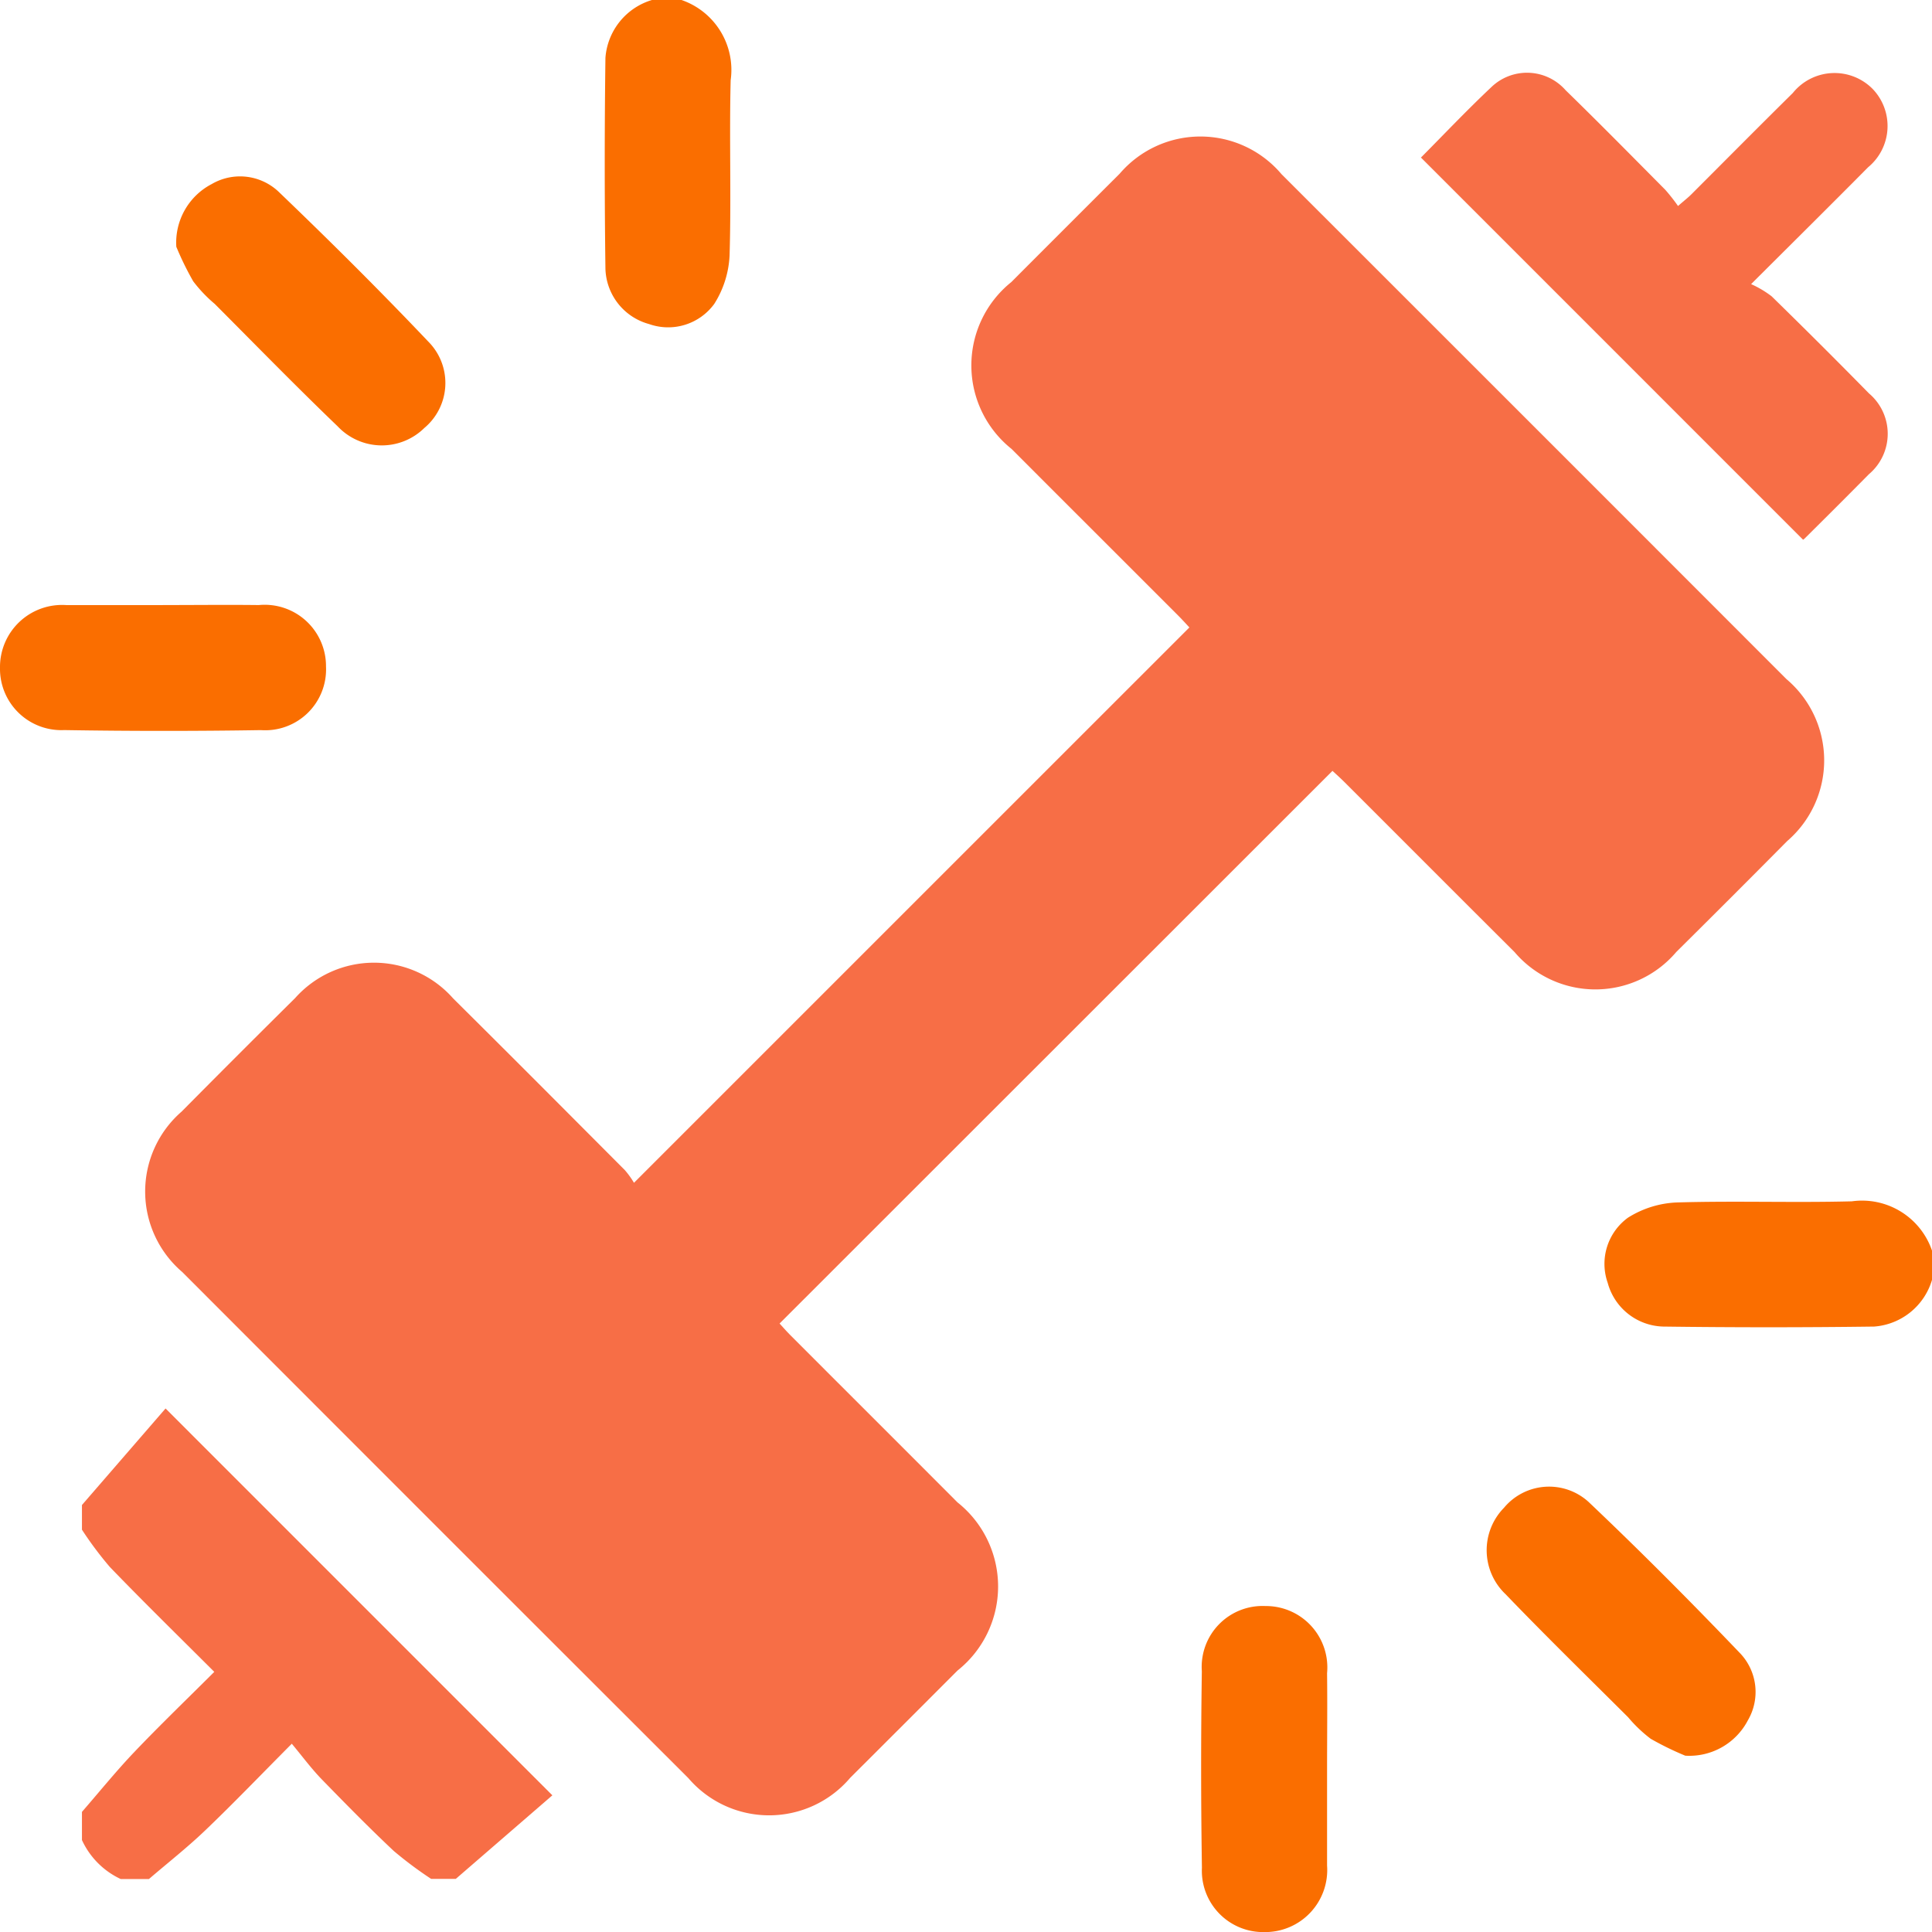
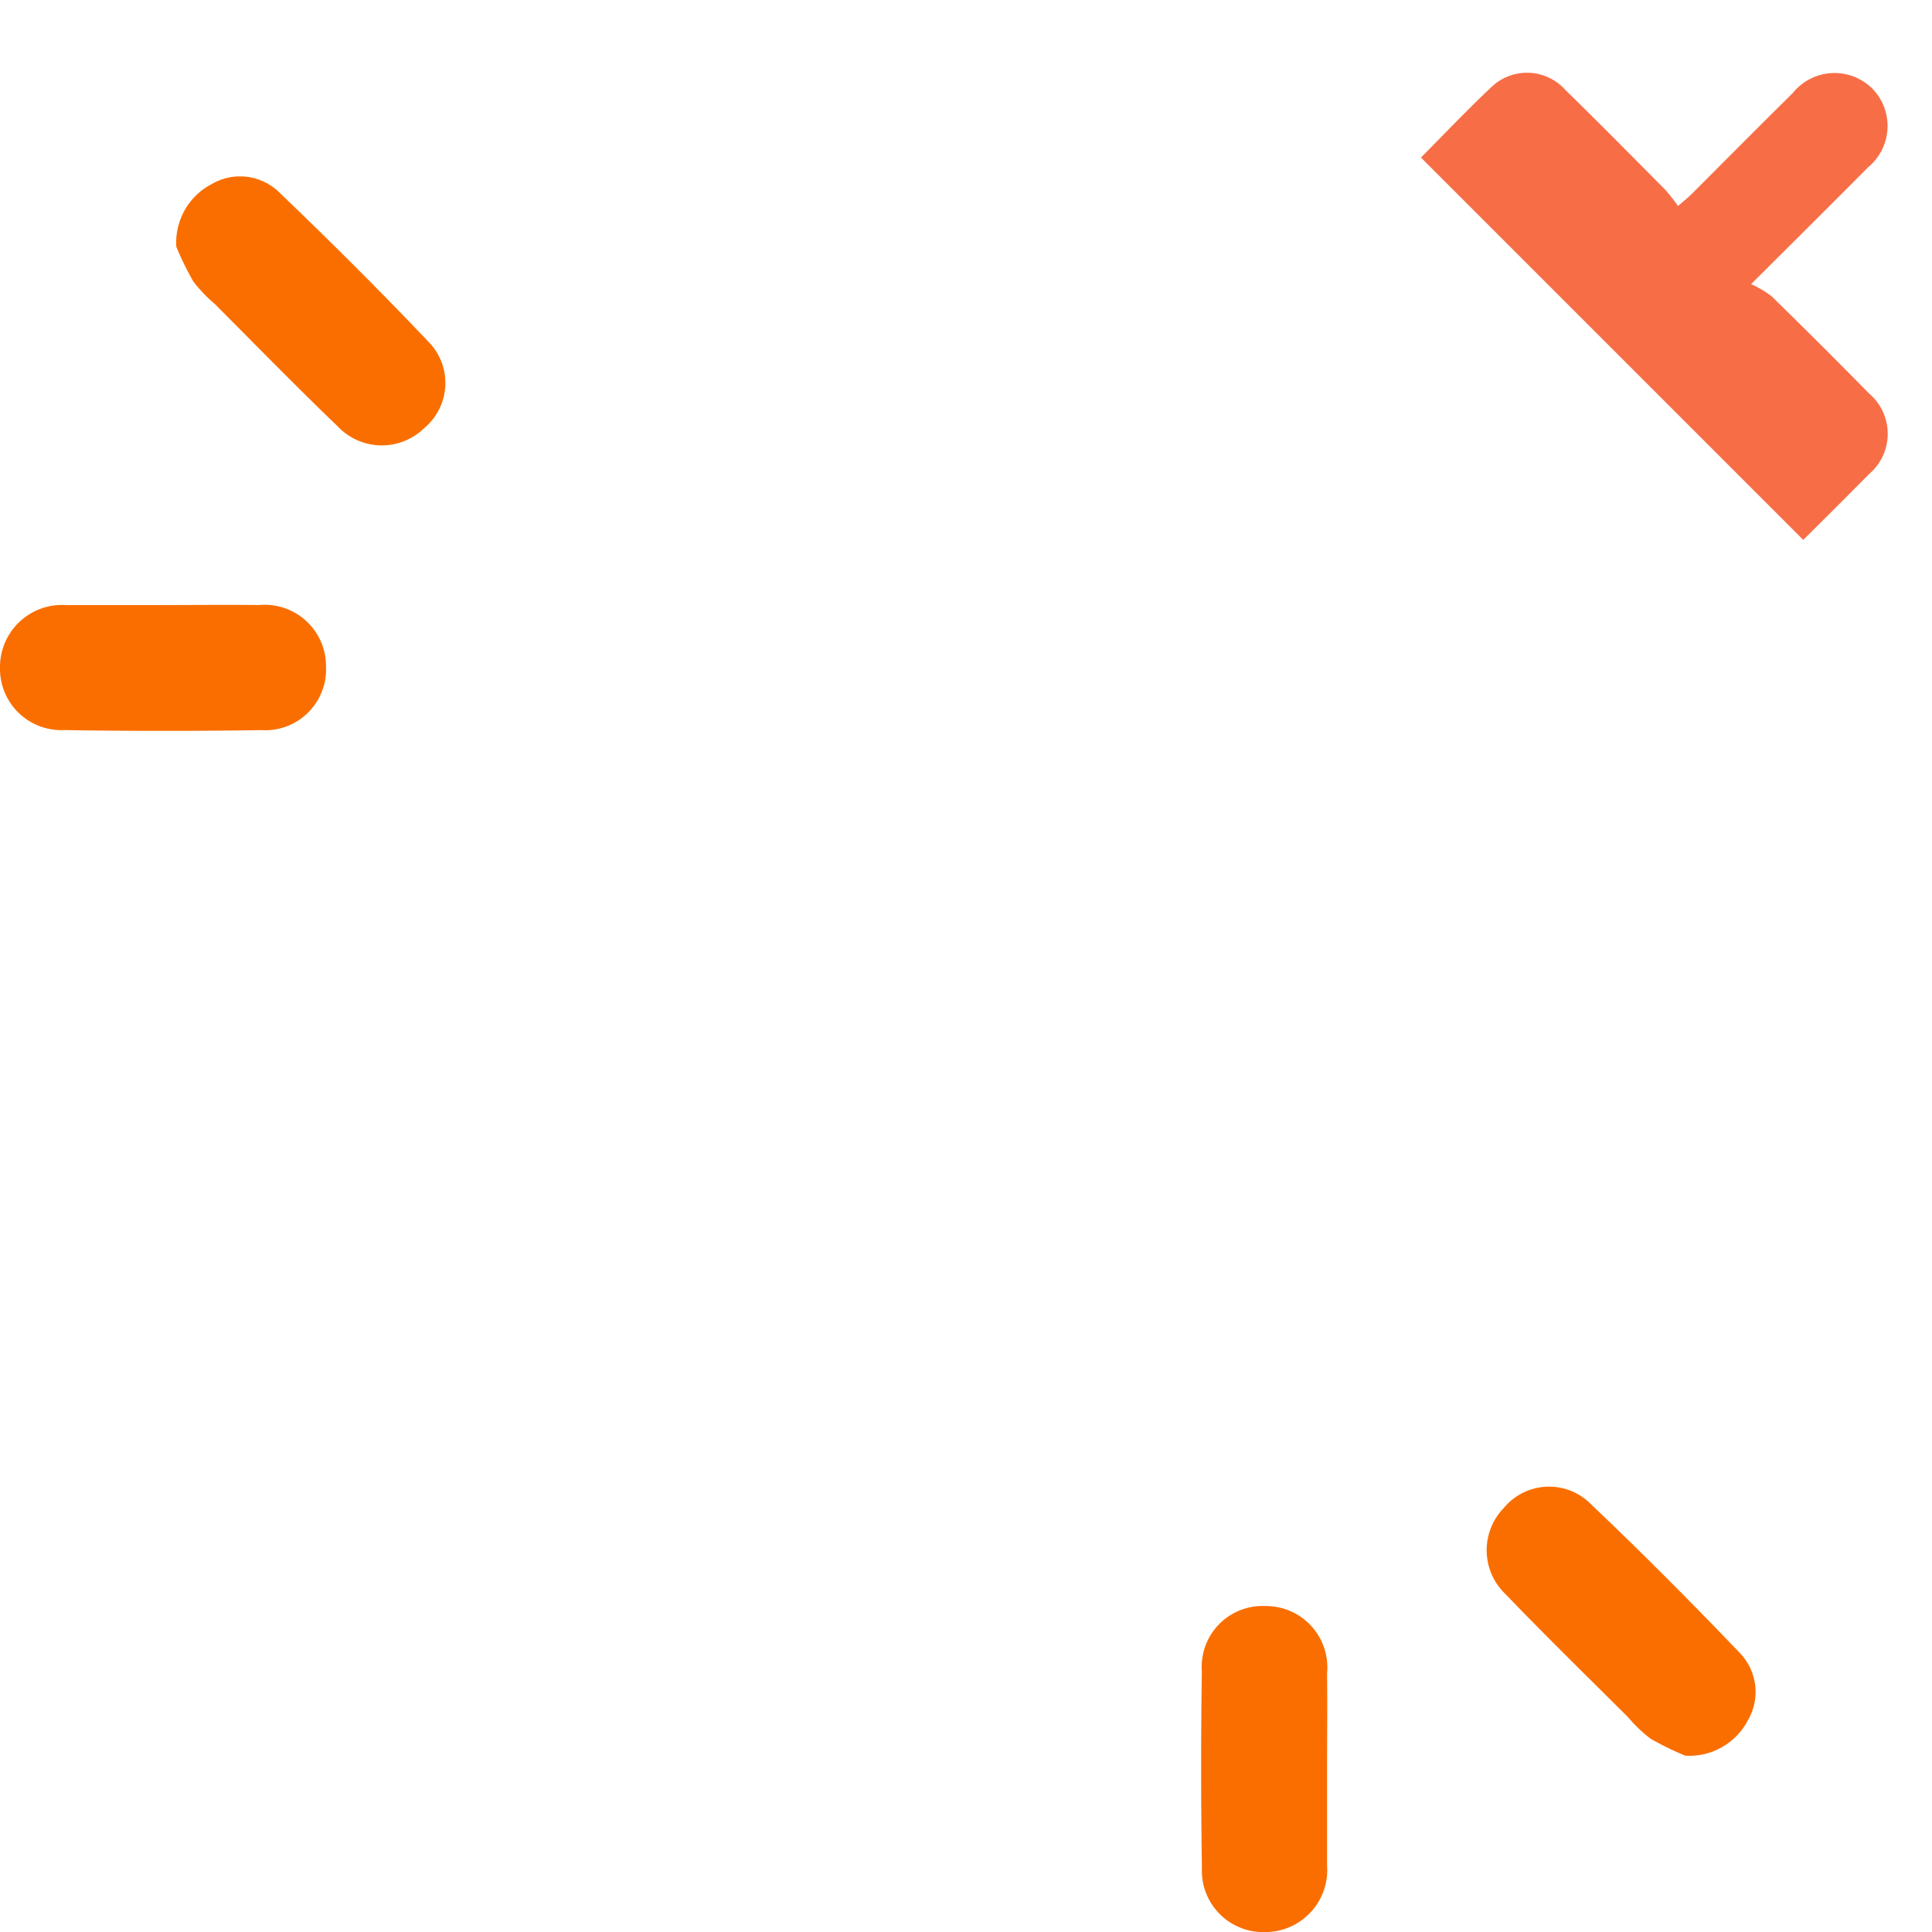
<svg xmlns="http://www.w3.org/2000/svg" width="45.757" height="45.759" viewBox="0 0 45.757 45.759">
  <defs>
    <clipPath id="clip-path">
      <rect id="Rectangle_1173" data-name="Rectangle 1173" width="42.773" height="42.777" fill="#f76e46" />
    </clipPath>
  </defs>
  <g id="Group_28370" data-name="Group 28370" transform="translate(-477.018 -625.991)">
    <g id="Group_2849" data-name="Group 2849" transform="translate(478.959 627.713)">
      <g id="Group_2828" data-name="Group 2828" clip-path="url(#clip-path)">
-         <path id="Path_4267" data-name="Path 4267" d="M0,285.773l1.98-2.286,9.161,9.162-2.287,1.979H8.27a9.28,9.28,0,0,1-.886-.662c-.586-.551-1.15-1.126-1.709-1.7-.247-.256-.46-.545-.705-.839-.752.756-1.386,1.417-2.047,2.049-.425.407-.89.772-1.337,1.156H.919A1.89,1.89,0,0,1,0,293.709v-.668c.414-.476.811-.968,1.246-1.424.608-.638,1.245-1.25,1.888-1.892-.85-.849-1.672-1.653-2.471-2.481A8.468,8.468,0,0,1,0,286.358v-.585" transform="translate(0 -251.851)" fill="#f76e46" />
-         <path id="Path_4268" data-name="Path 4268" d="M41.6,28.562,28.5,41.656c.065.07.161.181.265.285,1.564,1.566,2.386,2.384,3.949,3.951a2.543,2.543,0,0,1,0,3.983q-1.268,1.271-2.54,2.539a2.518,2.518,0,0,1-3.833.01q-6-5.992-11.988-11.988a2.508,2.508,0,0,1-.014-3.8q1.337-1.35,2.687-2.687a2.5,2.5,0,0,1,3.742.006c1.611,1.6,2.466,2.461,4.068,4.068a2.044,2.044,0,0,1,.216.3L38.206,25.17c-.057-.061-.157-.172-.262-.278-1.564-1.565-2.386-2.384-3.95-3.95a2.531,2.531,0,0,1-.007-3.95q1.283-1.286,2.569-2.569a2.515,2.515,0,0,1,3.832.012q5.982,5.977,11.959,11.959a2.521,2.521,0,0,1,.019,3.834q-1.308,1.32-2.628,2.628a2.514,2.514,0,0,1-3.833,0c-1.588-1.582-2.425-2.424-4.01-4.007-.106-.106-.217-.206-.3-.282" transform="translate(-11.978 -12.032)" fill="#f76e46" />
        <path id="Path_4269" data-name="Path 4269" d="M284.193,2.007c.521-.524,1.076-1.111,1.663-1.664a1.217,1.217,0,0,1,1.76.071c.8.779,1.579,1.571,2.363,2.361a4.4,4.4,0,0,1,.3.382c.147-.129.241-.2.325-.286.8-.8,1.593-1.6,2.393-2.39a1.269,1.269,0,0,1,1.888-.1,1.267,1.267,0,0,1-.105,1.859c-.871.88-1.752,1.751-2.77,2.767a2.424,2.424,0,0,1,.484.287q1.165,1.138,2.306,2.3a1.252,1.252,0,0,1,0,1.915c-.5.507-1,1.005-1.506,1.507a.292.292,0,0,1-.053.045l-9.056-9.057" transform="translate(-252.478 0)" fill="#f76e46" />
      </g>
    </g>
-     <path id="Path_4309" data-name="Path 4309" d="M1.167,7.745A1.751,1.751,0,0,1,0,5.845c.035-1.384-.016-2.77.026-4.154A2.348,2.348,0,0,1,.387.549,1.352,1.352,0,0,1,1.932.069,1.4,1.4,0,0,1,2.966,1.376q.033,2.5,0,5A1.549,1.549,0,0,1,1.861,7.745Z" transform="translate(494.323 633.735) rotate(180)" fill="#fa6e00" />
-     <path id="Path_4310" data-name="Path 4310" d="M1.167,0A1.751,1.751,0,0,0,0,1.9C.036,3.284-.015,4.67.027,6.054A2.348,2.348,0,0,0,.387,7.2a1.352,1.352,0,0,0,1.545.48A1.4,1.4,0,0,0,2.966,6.369q.033-2.5,0-5A1.548,1.548,0,0,0,1.861,0Z" transform="translate(522.775 654.443) rotate(90)" fill="#fa6e00" />
    <path id="Path_4311" data-name="Path 4311" d="M6.374,4.7a1.563,1.563,0,0,1-.837,1.487,1.33,1.33,0,0,1-1.574-.17C2.736,4.841,1.53,3.642.362,2.41A1.389,1.389,0,0,1,.5.411,1.436,1.436,0,0,1,2.552.449c.987.948,1.944,1.929,2.912,2.9a3.314,3.314,0,0,1,.51.536,7.192,7.192,0,0,1,.4.817" transform="translate(487.568 636.538) rotate(180)" fill="#fa6e00" />
    <path id="Path_4312" data-name="Path 4312" d="M6.374,1.664A1.563,1.563,0,0,0,5.537.178a1.33,1.33,0,0,0-1.574.17C2.736,1.522,1.53,2.721.362,3.953a1.389,1.389,0,0,0,.14,2,1.436,1.436,0,0,0,2.049-.038c.987-.948,1.944-1.929,2.912-2.9a3.313,3.313,0,0,0,.511-.536,7.2,7.2,0,0,0,.4-.818" transform="translate(518.592 661.198) rotate(90)" fill="#fa6e00" />
    <path id="Path_4313" data-name="Path 4313" d="M3.868,2.981c-.759,0-1.518.009-2.277,0A1.453,1.453,0,0,1,0,1.525,1.442,1.442,0,0,1,1.543.019Q3.869-.018,6.2.02A1.453,1.453,0,0,1,7.721,1.5,1.47,1.47,0,0,1,6.146,2.98H3.868" transform="translate(484.739 643.302) rotate(180)" fill="#fa6e00" />
    <path id="Path_4314" data-name="Path 4314" d="M3.868,0c-.759,0-1.518-.009-2.277,0A1.454,1.454,0,0,0,0,1.459,1.442,1.442,0,0,0,1.543,2.966Q3.869,3,6.2,2.964A1.453,1.453,0,0,0,7.722,1.482,1.47,1.47,0,0,0,6.146,0H3.868" transform="translate(508.448 664.028) rotate(90)" fill="#fa6e00" />
  </g>
</svg>